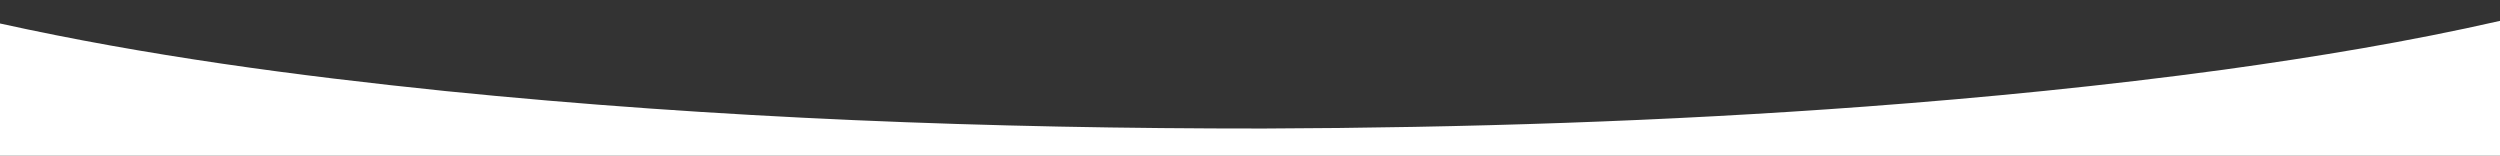
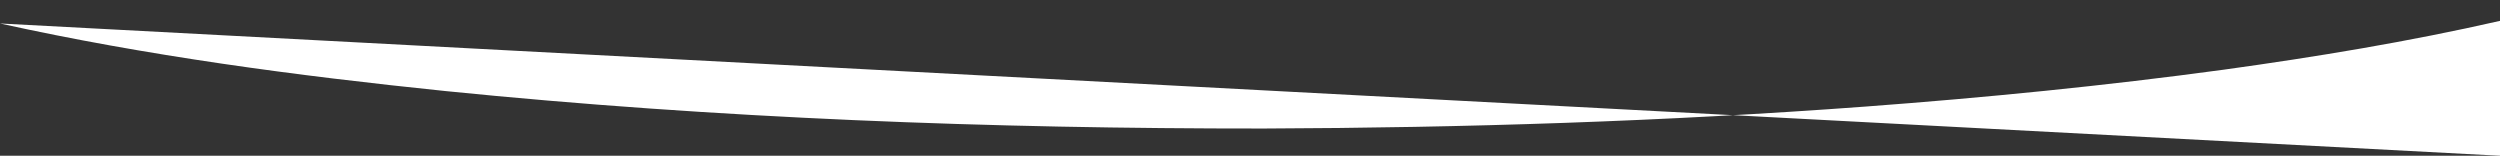
<svg xmlns="http://www.w3.org/2000/svg" width="1284pt" height="80pt" viewBox="0 0 1284 80" version="1.1">
  <rect x="0" y="0" width="1284" height="80" fill="#333333" stroke="none" />
  <g id="#9d2c48ff">
</g>
  <g id="#ffffffff">
-     <path fill="#ffffff" opacity="1.00" d=" M 1142.11 35.79 C 1189.70 29.20 1237.15 21.38 1284.00 10.72 L 1284.00 80.00 L 0.00 80.00 L 0.00 12.06 C 75.43 28.68 152.13 38.87 228.91 46.78 C 368.47 60.85 508.80 66.09 649.02 66.01 C 752.11 65.64 855.23 62.38 958.05 54.74 C 1019.57 50.15 1080.99 44.10 1142.11 35.79 Z" />
+     <path fill="#ffffff" opacity="1.00" d=" M 1142.11 35.79 C 1189.70 29.20 1237.15 21.38 1284.00 10.72 L 1284.00 80.00 L 0.00 12.06 C 75.43 28.68 152.13 38.87 228.91 46.78 C 368.47 60.85 508.80 66.09 649.02 66.01 C 752.11 65.64 855.23 62.38 958.05 54.74 C 1019.57 50.15 1080.99 44.10 1142.11 35.79 Z" />
  </g>
</svg>